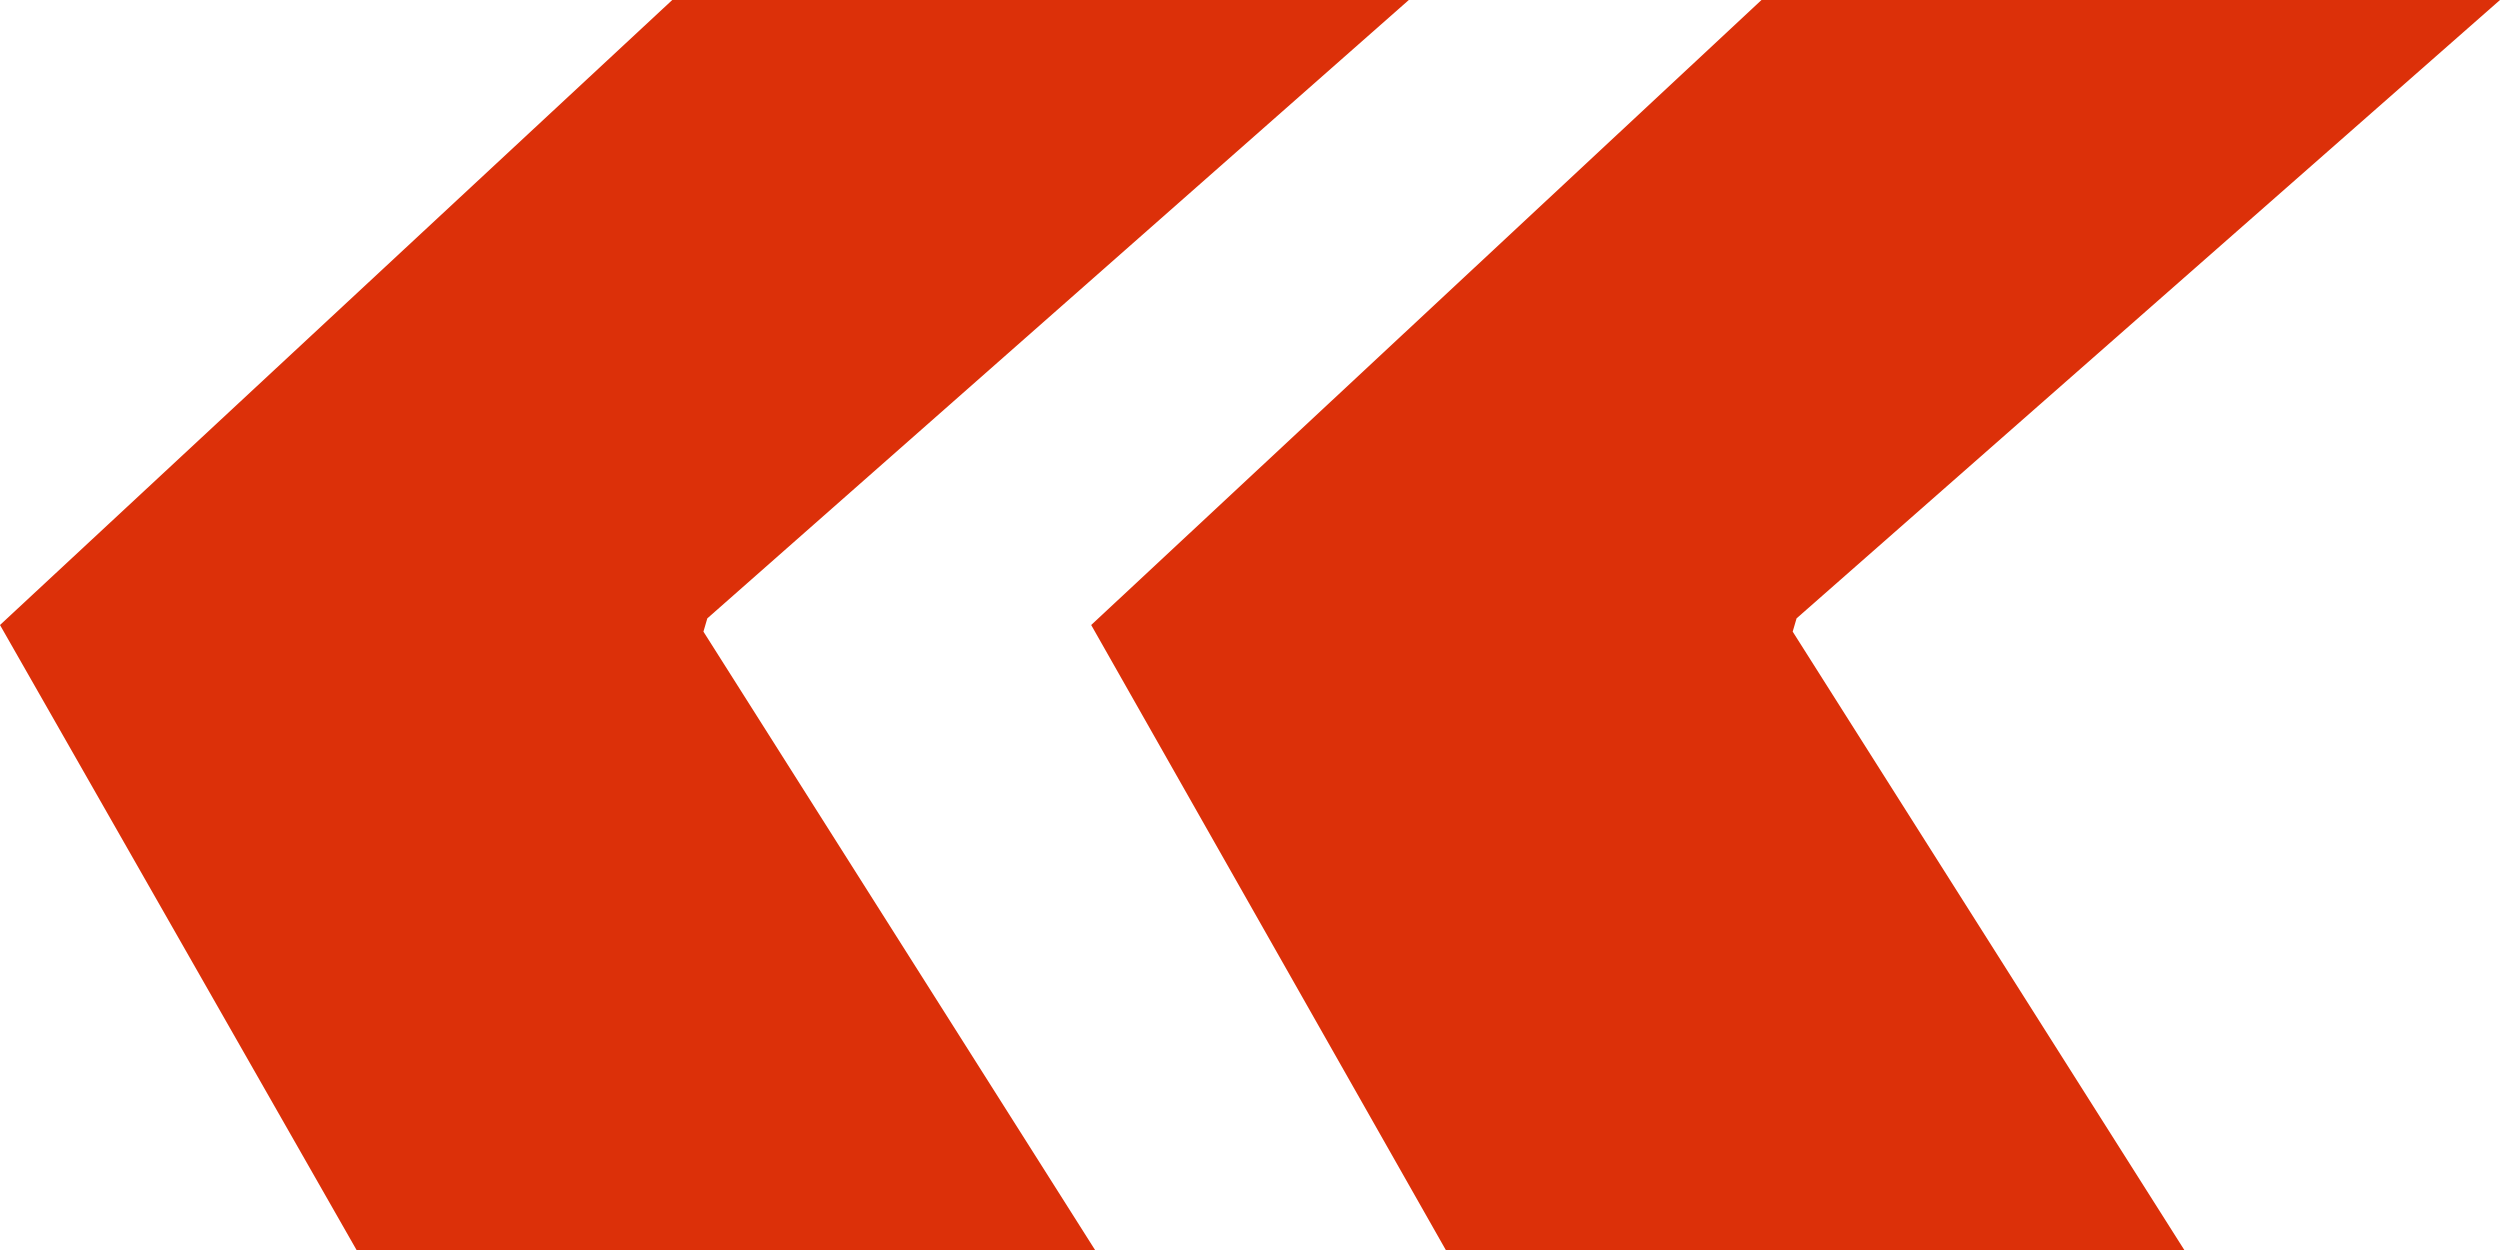
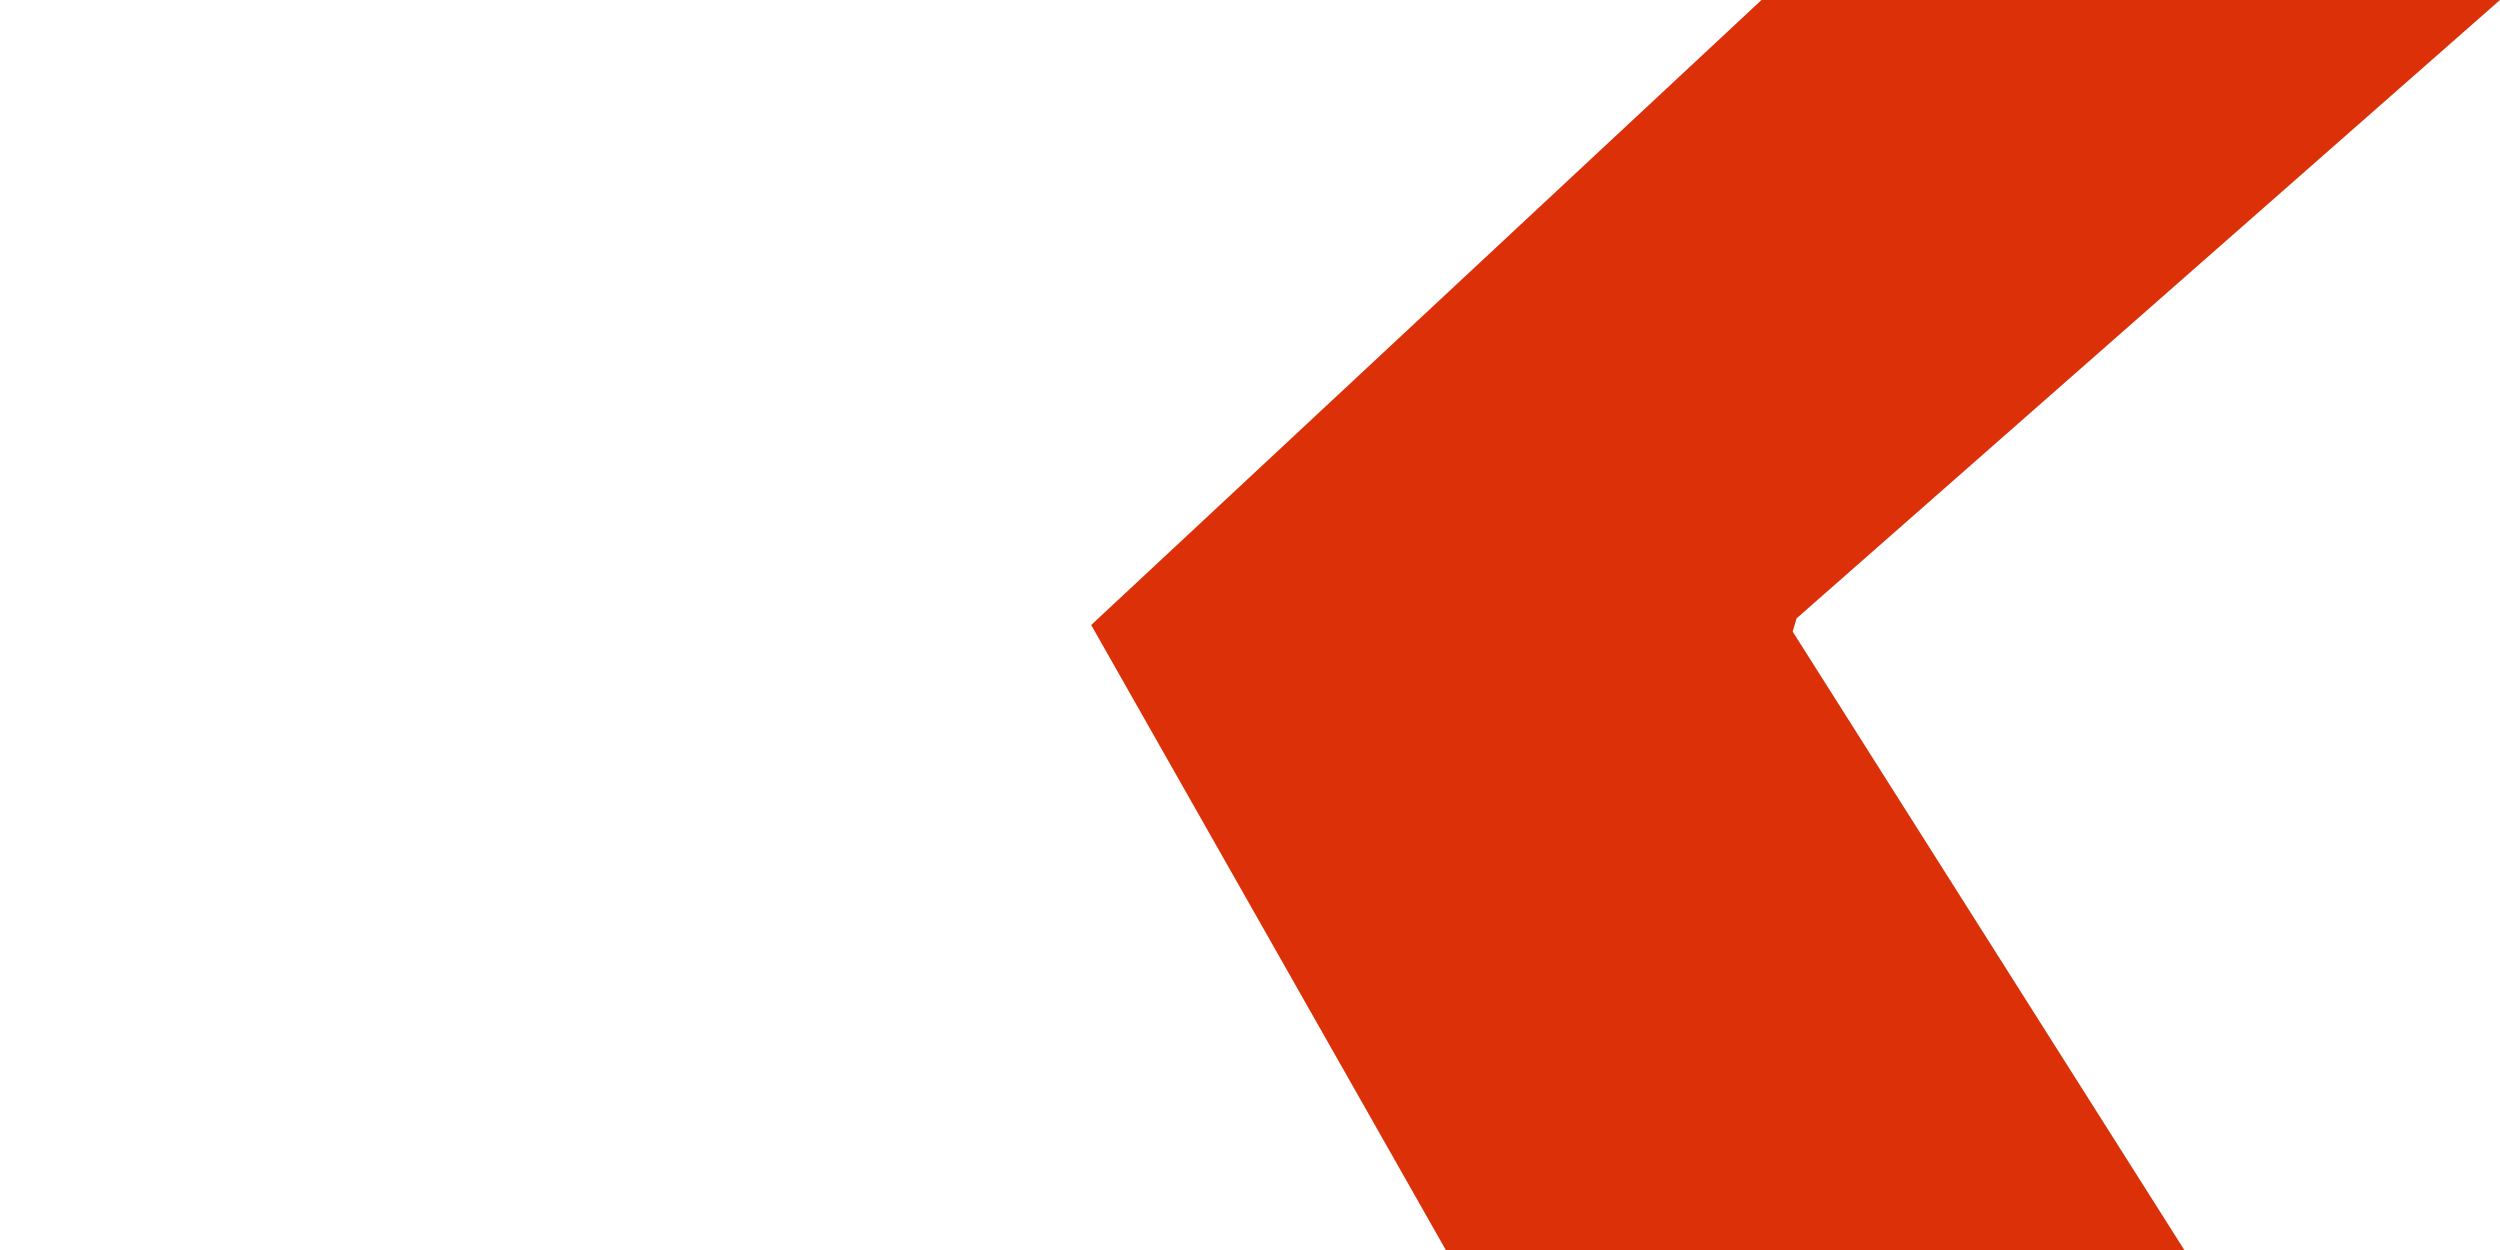
<svg xmlns="http://www.w3.org/2000/svg" width="40" height="20" viewBox="0 0 40 20" fill="none">
-   <path fill-rule="evenodd" clip-rule="evenodd" d="M22.541 0H10.756L0 10L5.705 20H17.521L11.255 10.106L11.317 9.894L22.541 0Z" fill="#DC3009" />
  <path fill-rule="evenodd" clip-rule="evenodd" d="M40 0H28.184L17.459 10L23.133 20H34.949L28.683 10.106L28.745 9.894L40 0Z" fill="#DC3009" />
</svg>